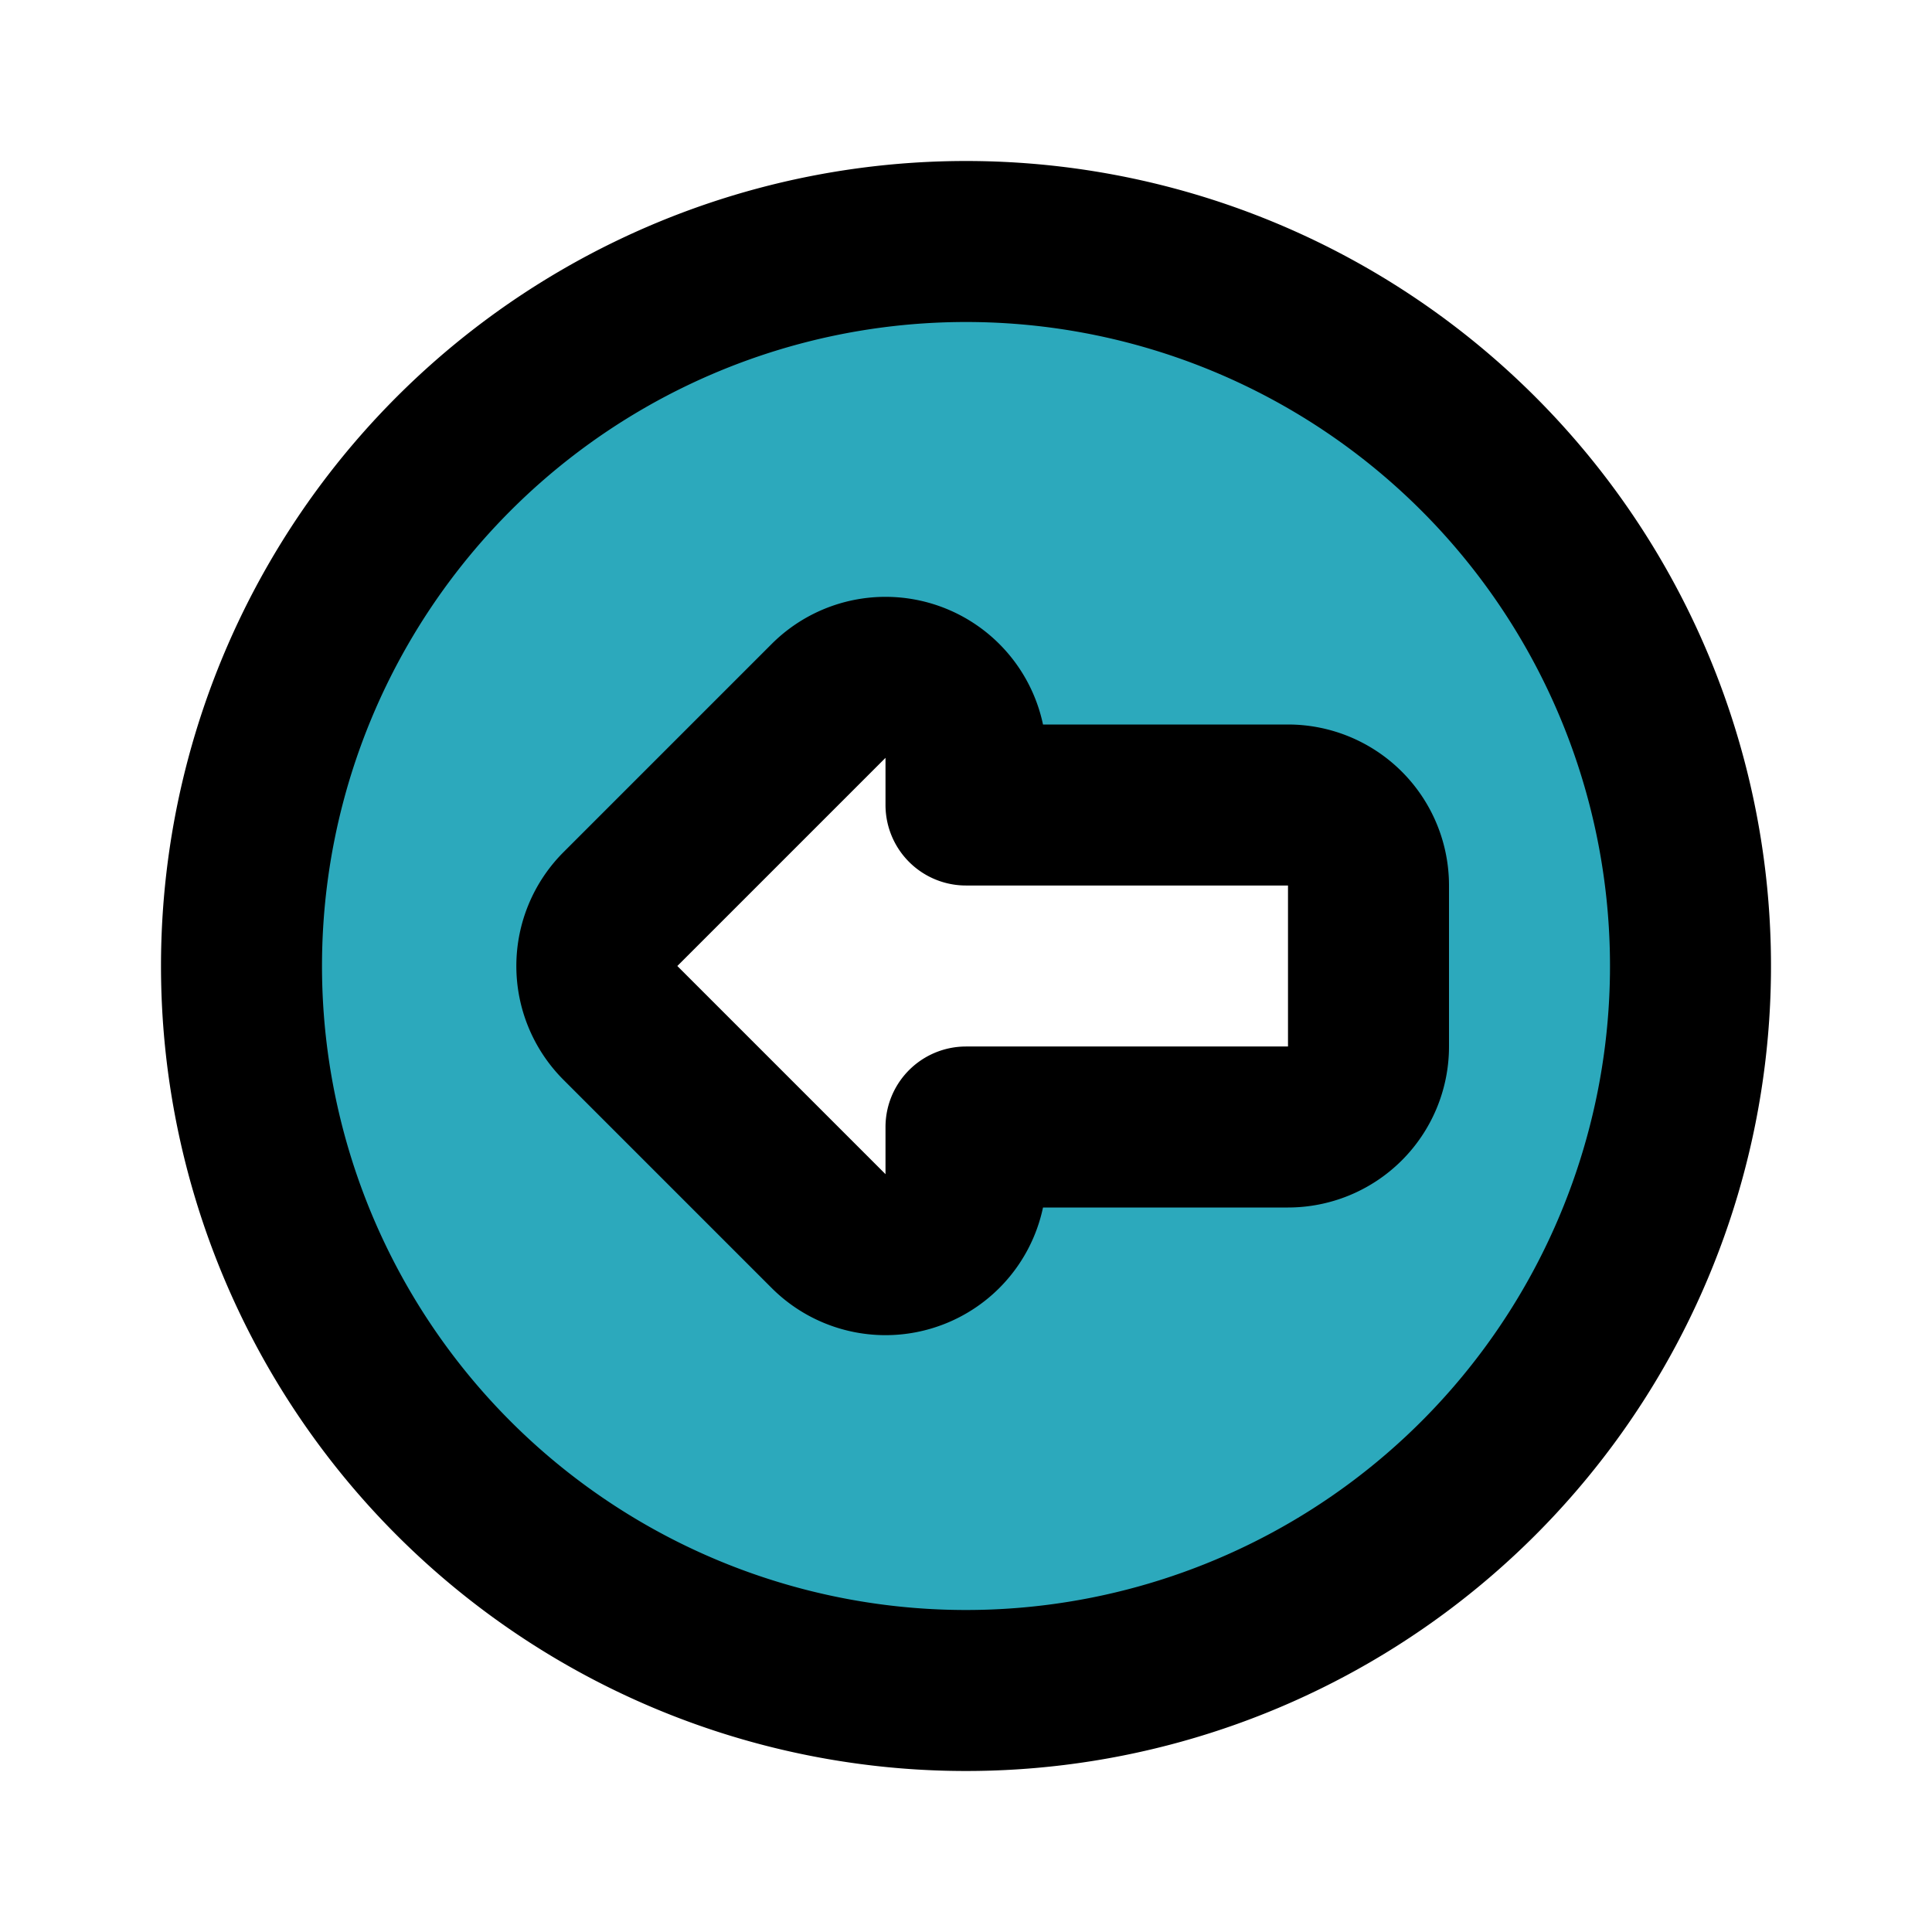
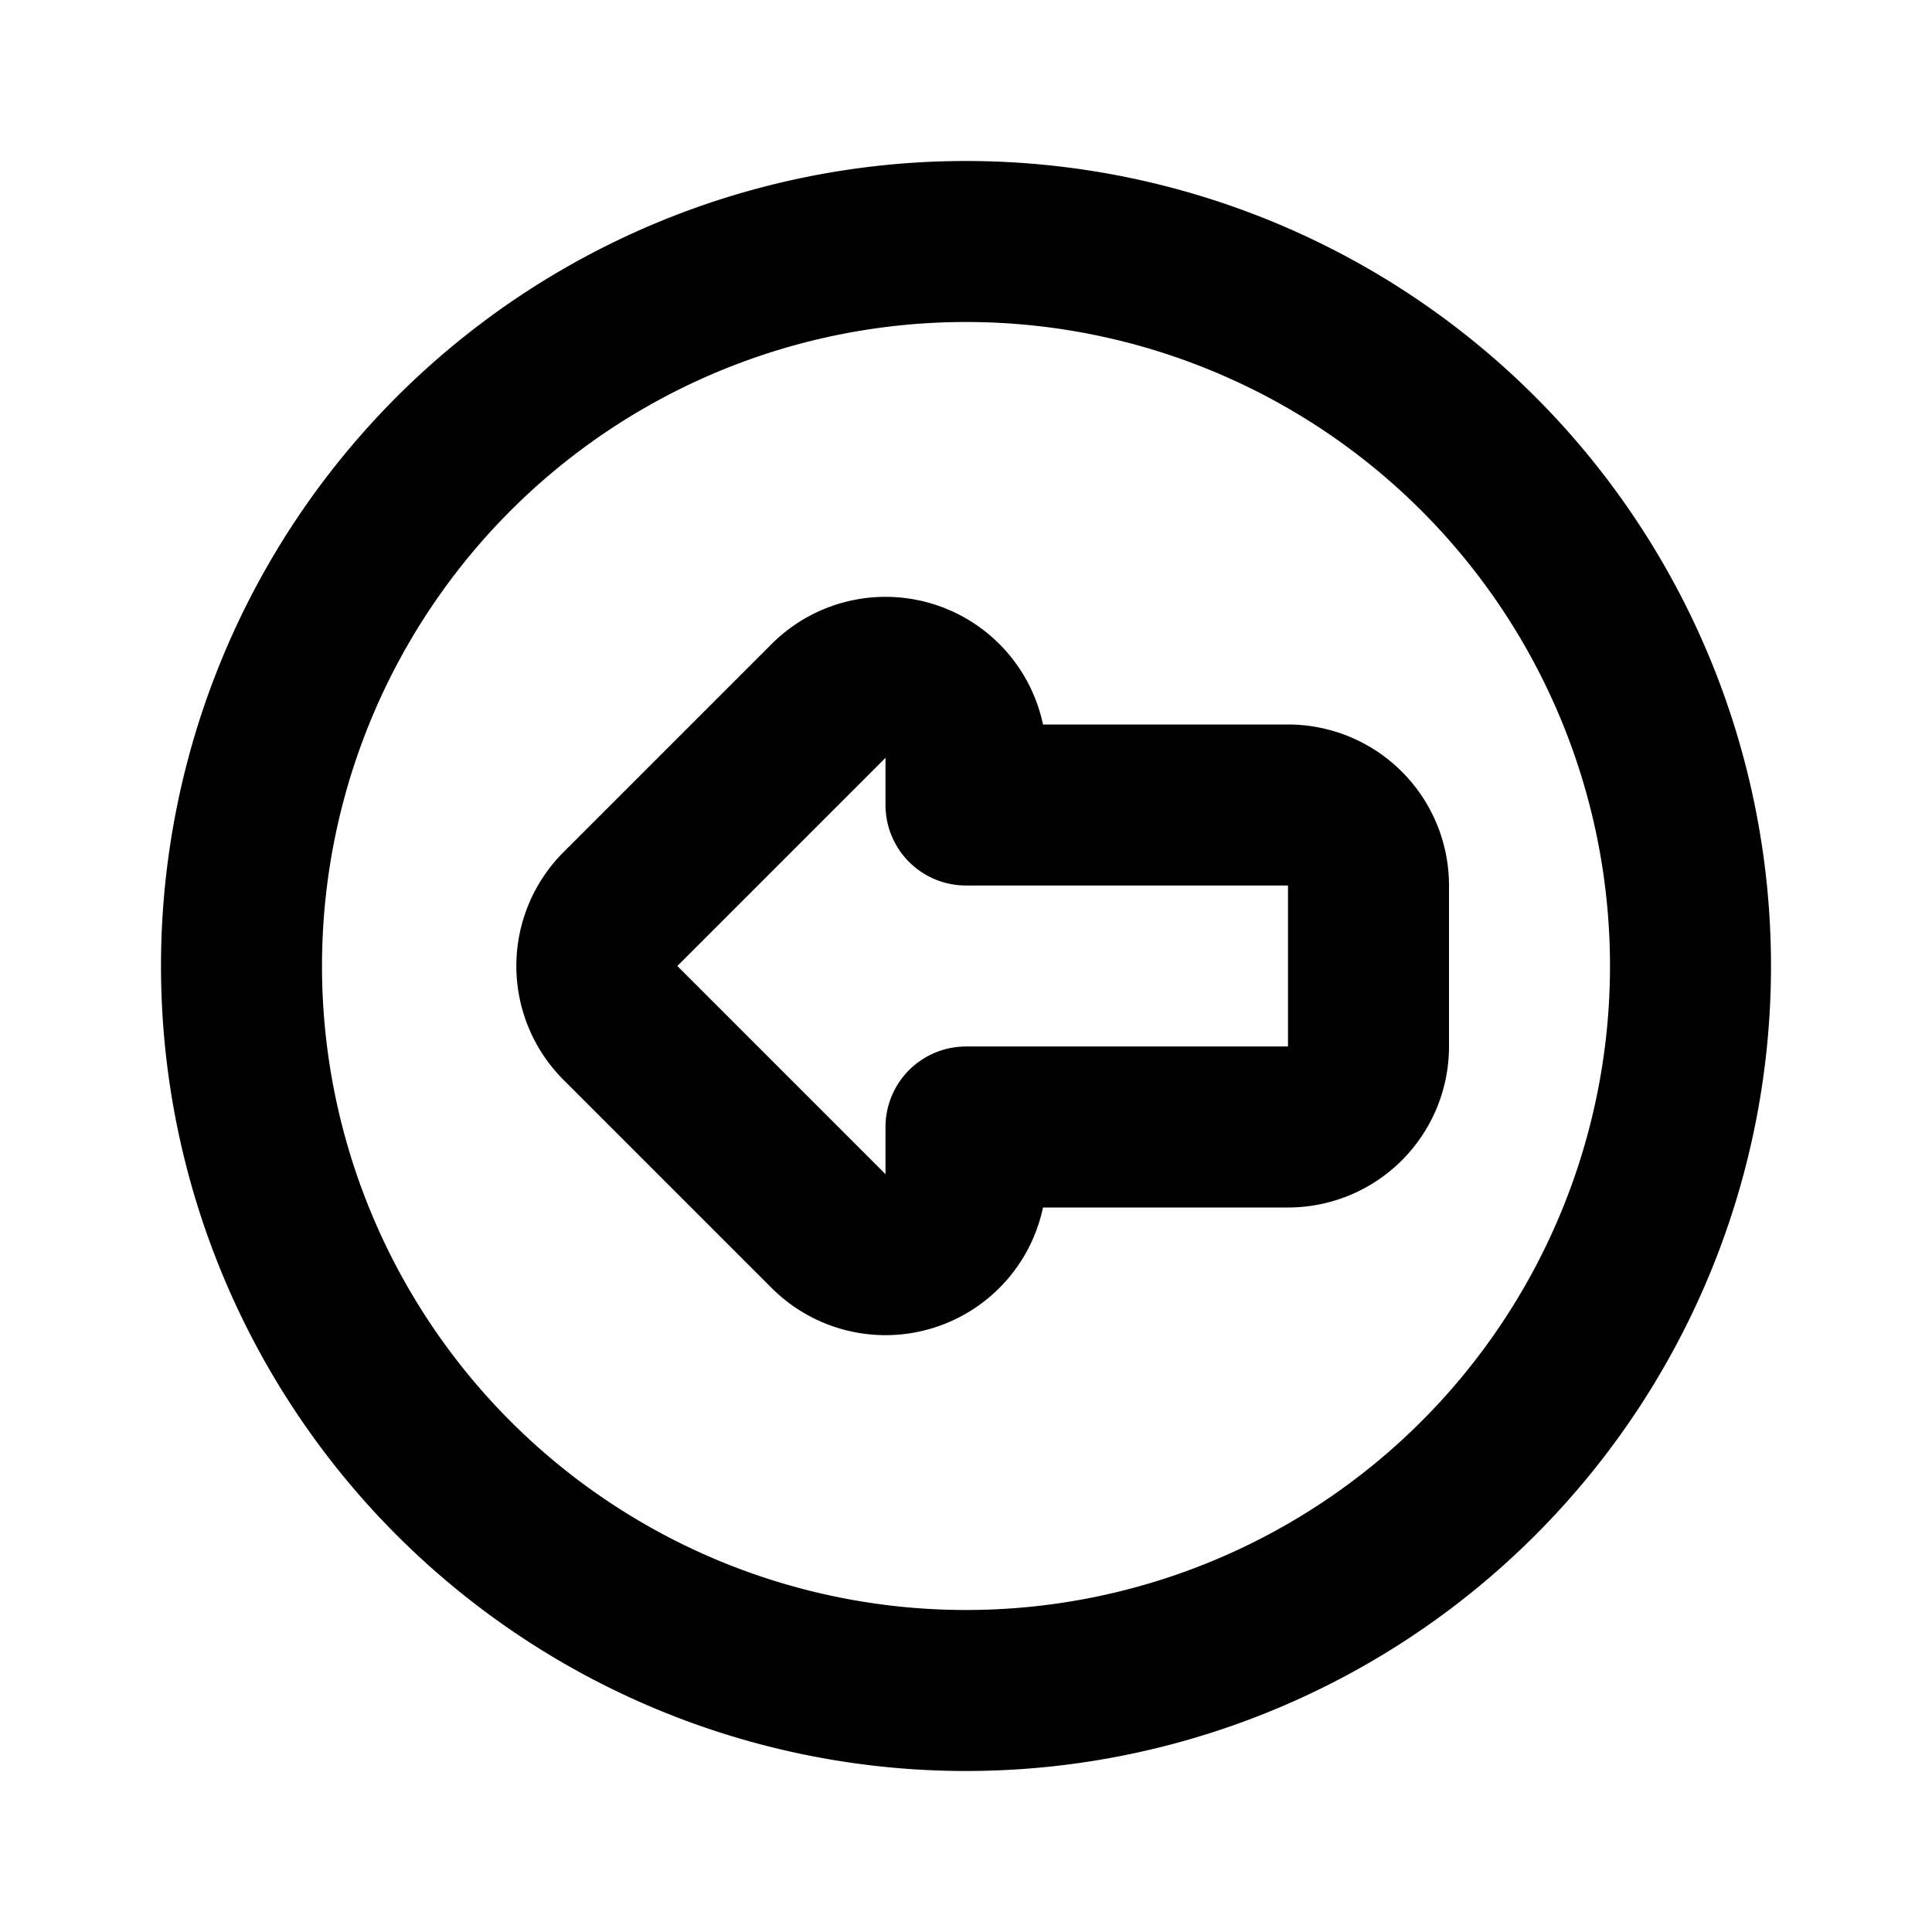
<svg xmlns="http://www.w3.org/2000/svg" fill="#000000" width="800px" height="800px" viewBox="0 0 24 24" id="left-alt-circle" data-name="Flat Line" class="icon flat-line">
-   <path id="secondary" d="M3,12a9,9,0,1,0,9-9A9,9,0,0,0,3,12Zm9-2.59V10h4a1,1,0,0,1,1,1v2a1,1,0,0,1-1,1H12v.59a1,1,0,0,1-1.71.7L7.71,12.71a1,1,0,0,1,0-1.42l2.58-2.58A1,1,0,0,1,12,9.41Z" style="fill: rgb(44, 169, 188); stroke-width: 2;" />
  <path id="primary" d="M12,9.41V10h4a1,1,0,0,1,1,1v2a1,1,0,0,1-1,1H12v.59a1,1,0,0,1-1.71.7L7.71,12.71a1,1,0,0,1,0-1.42l2.58-2.58A1,1,0,0,1,12,9.41ZM3,12a9,9,0,1,0,9-9A9,9,0,0,0,3,12Z" style="fill: none; stroke: rgb(0, 0, 0); stroke-linecap: round; stroke-linejoin: round; stroke-width: 2;" />
</svg>